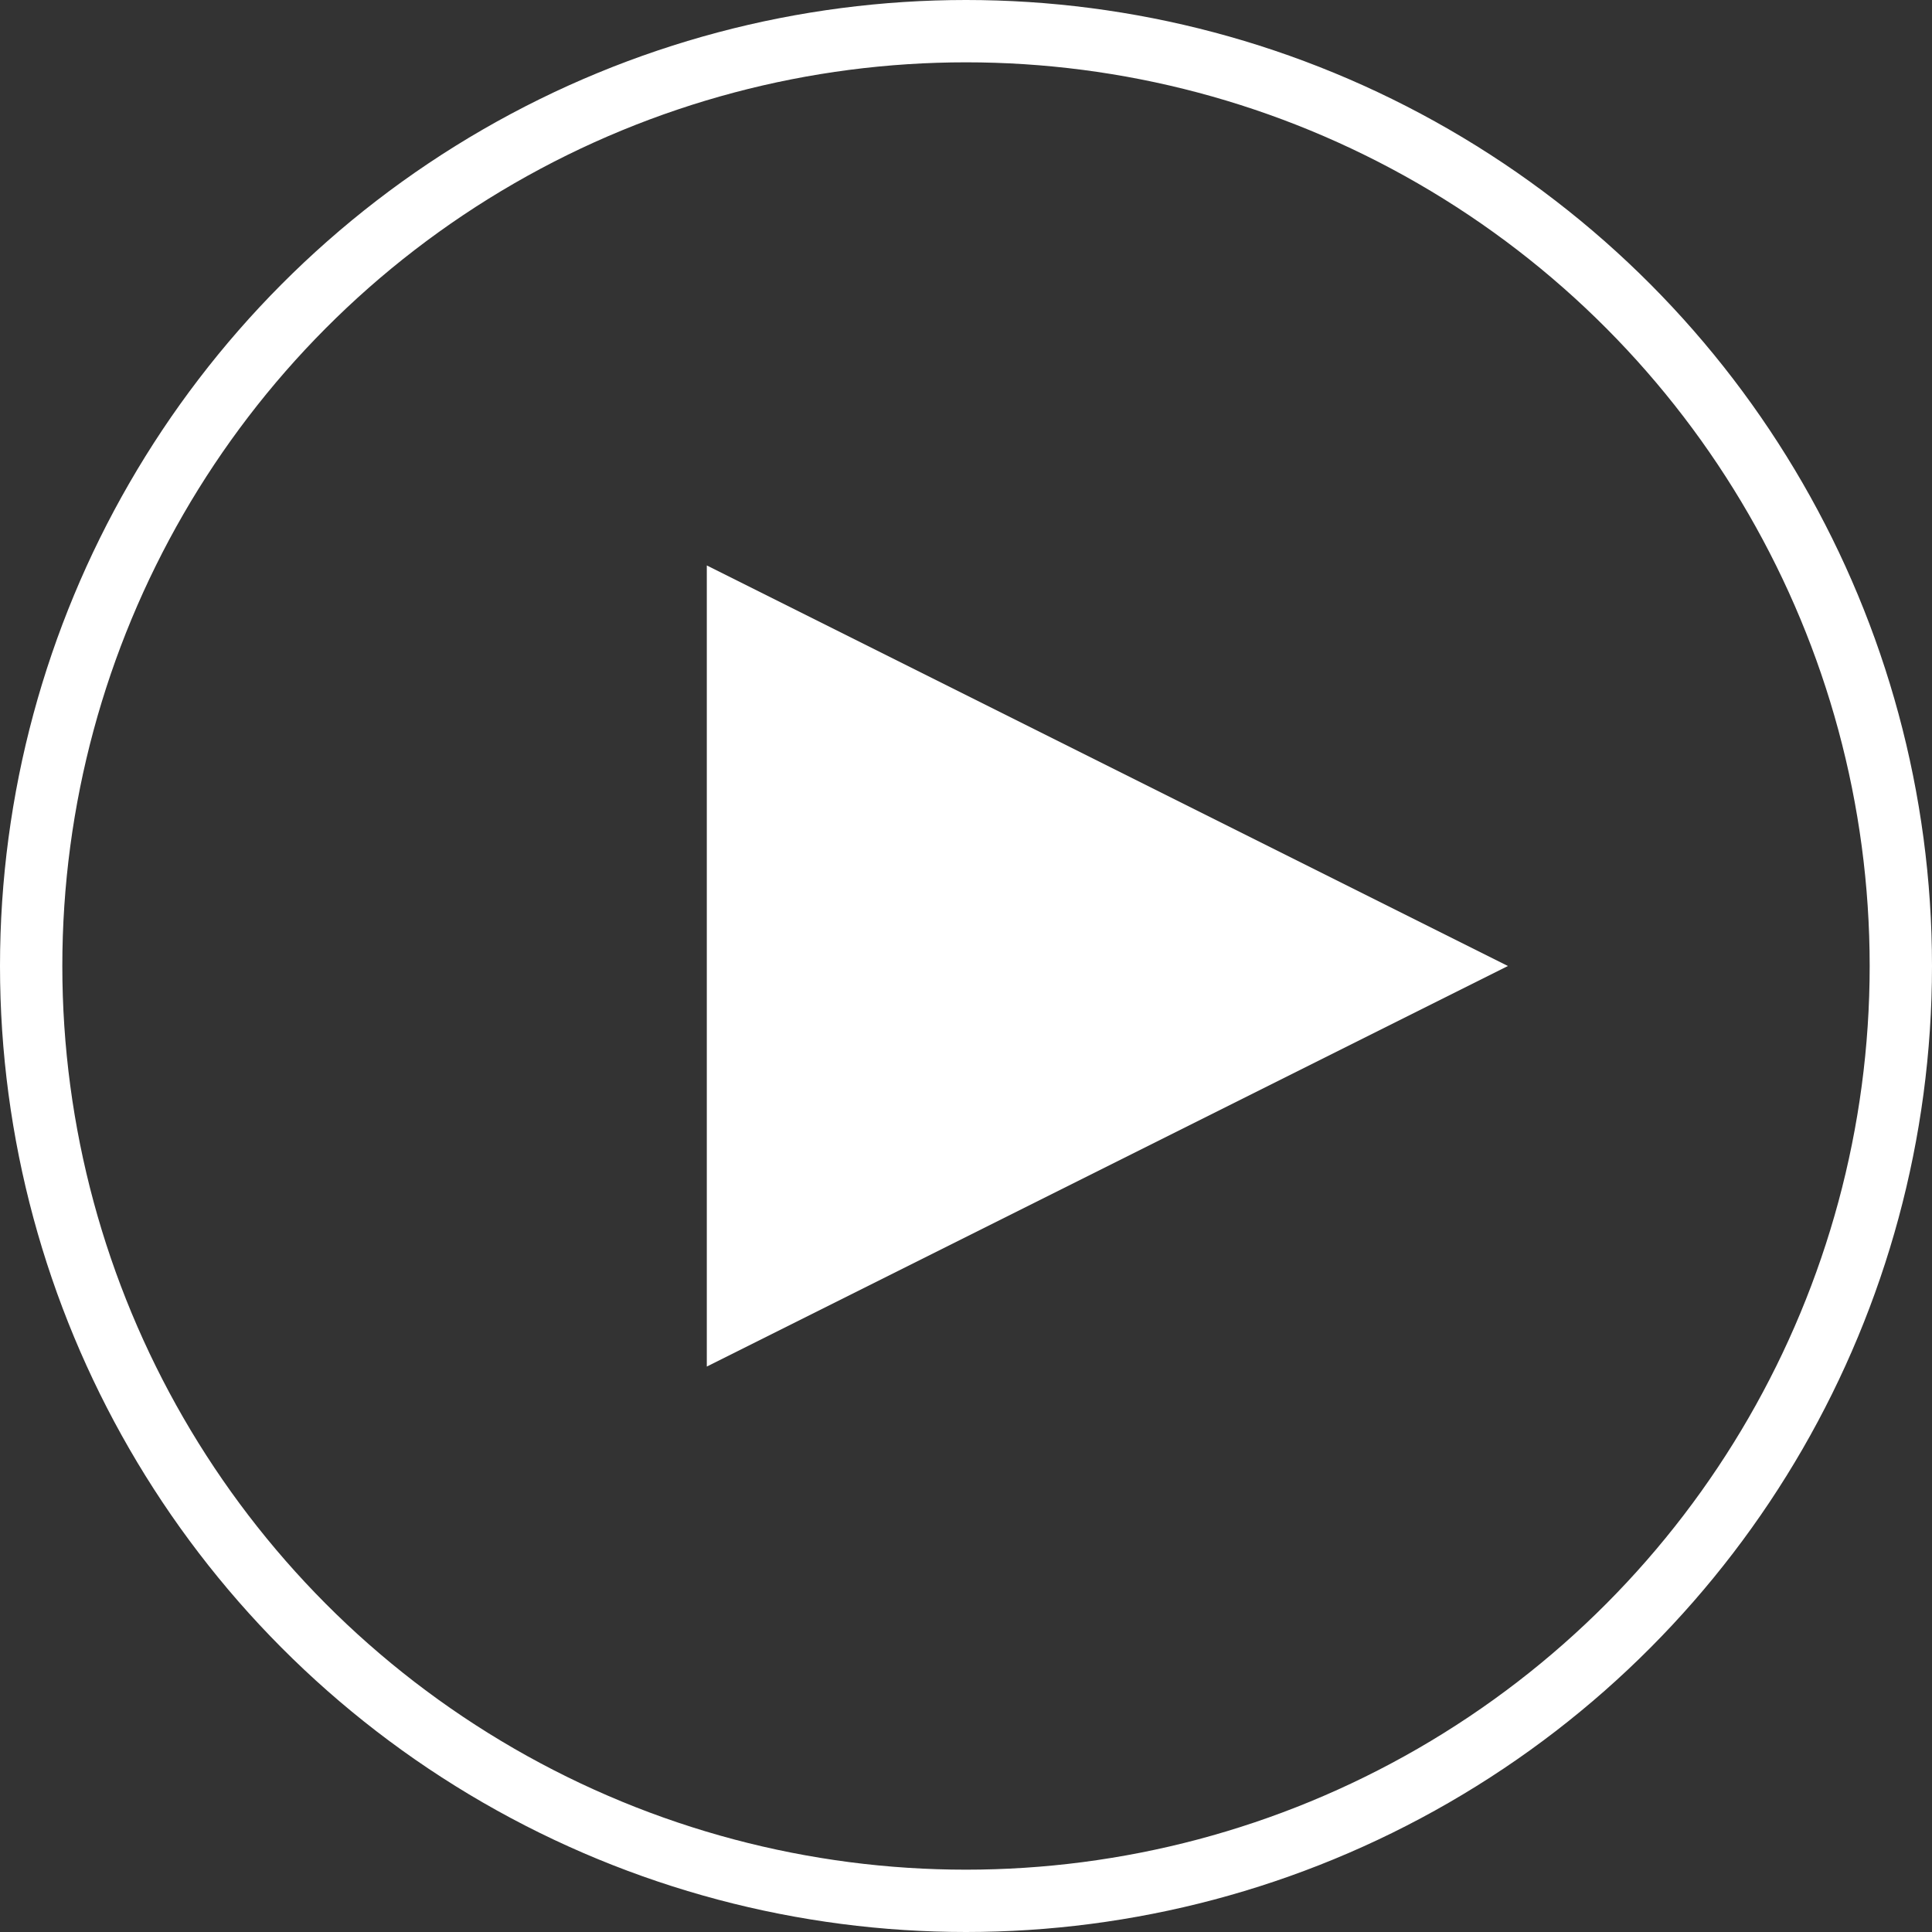
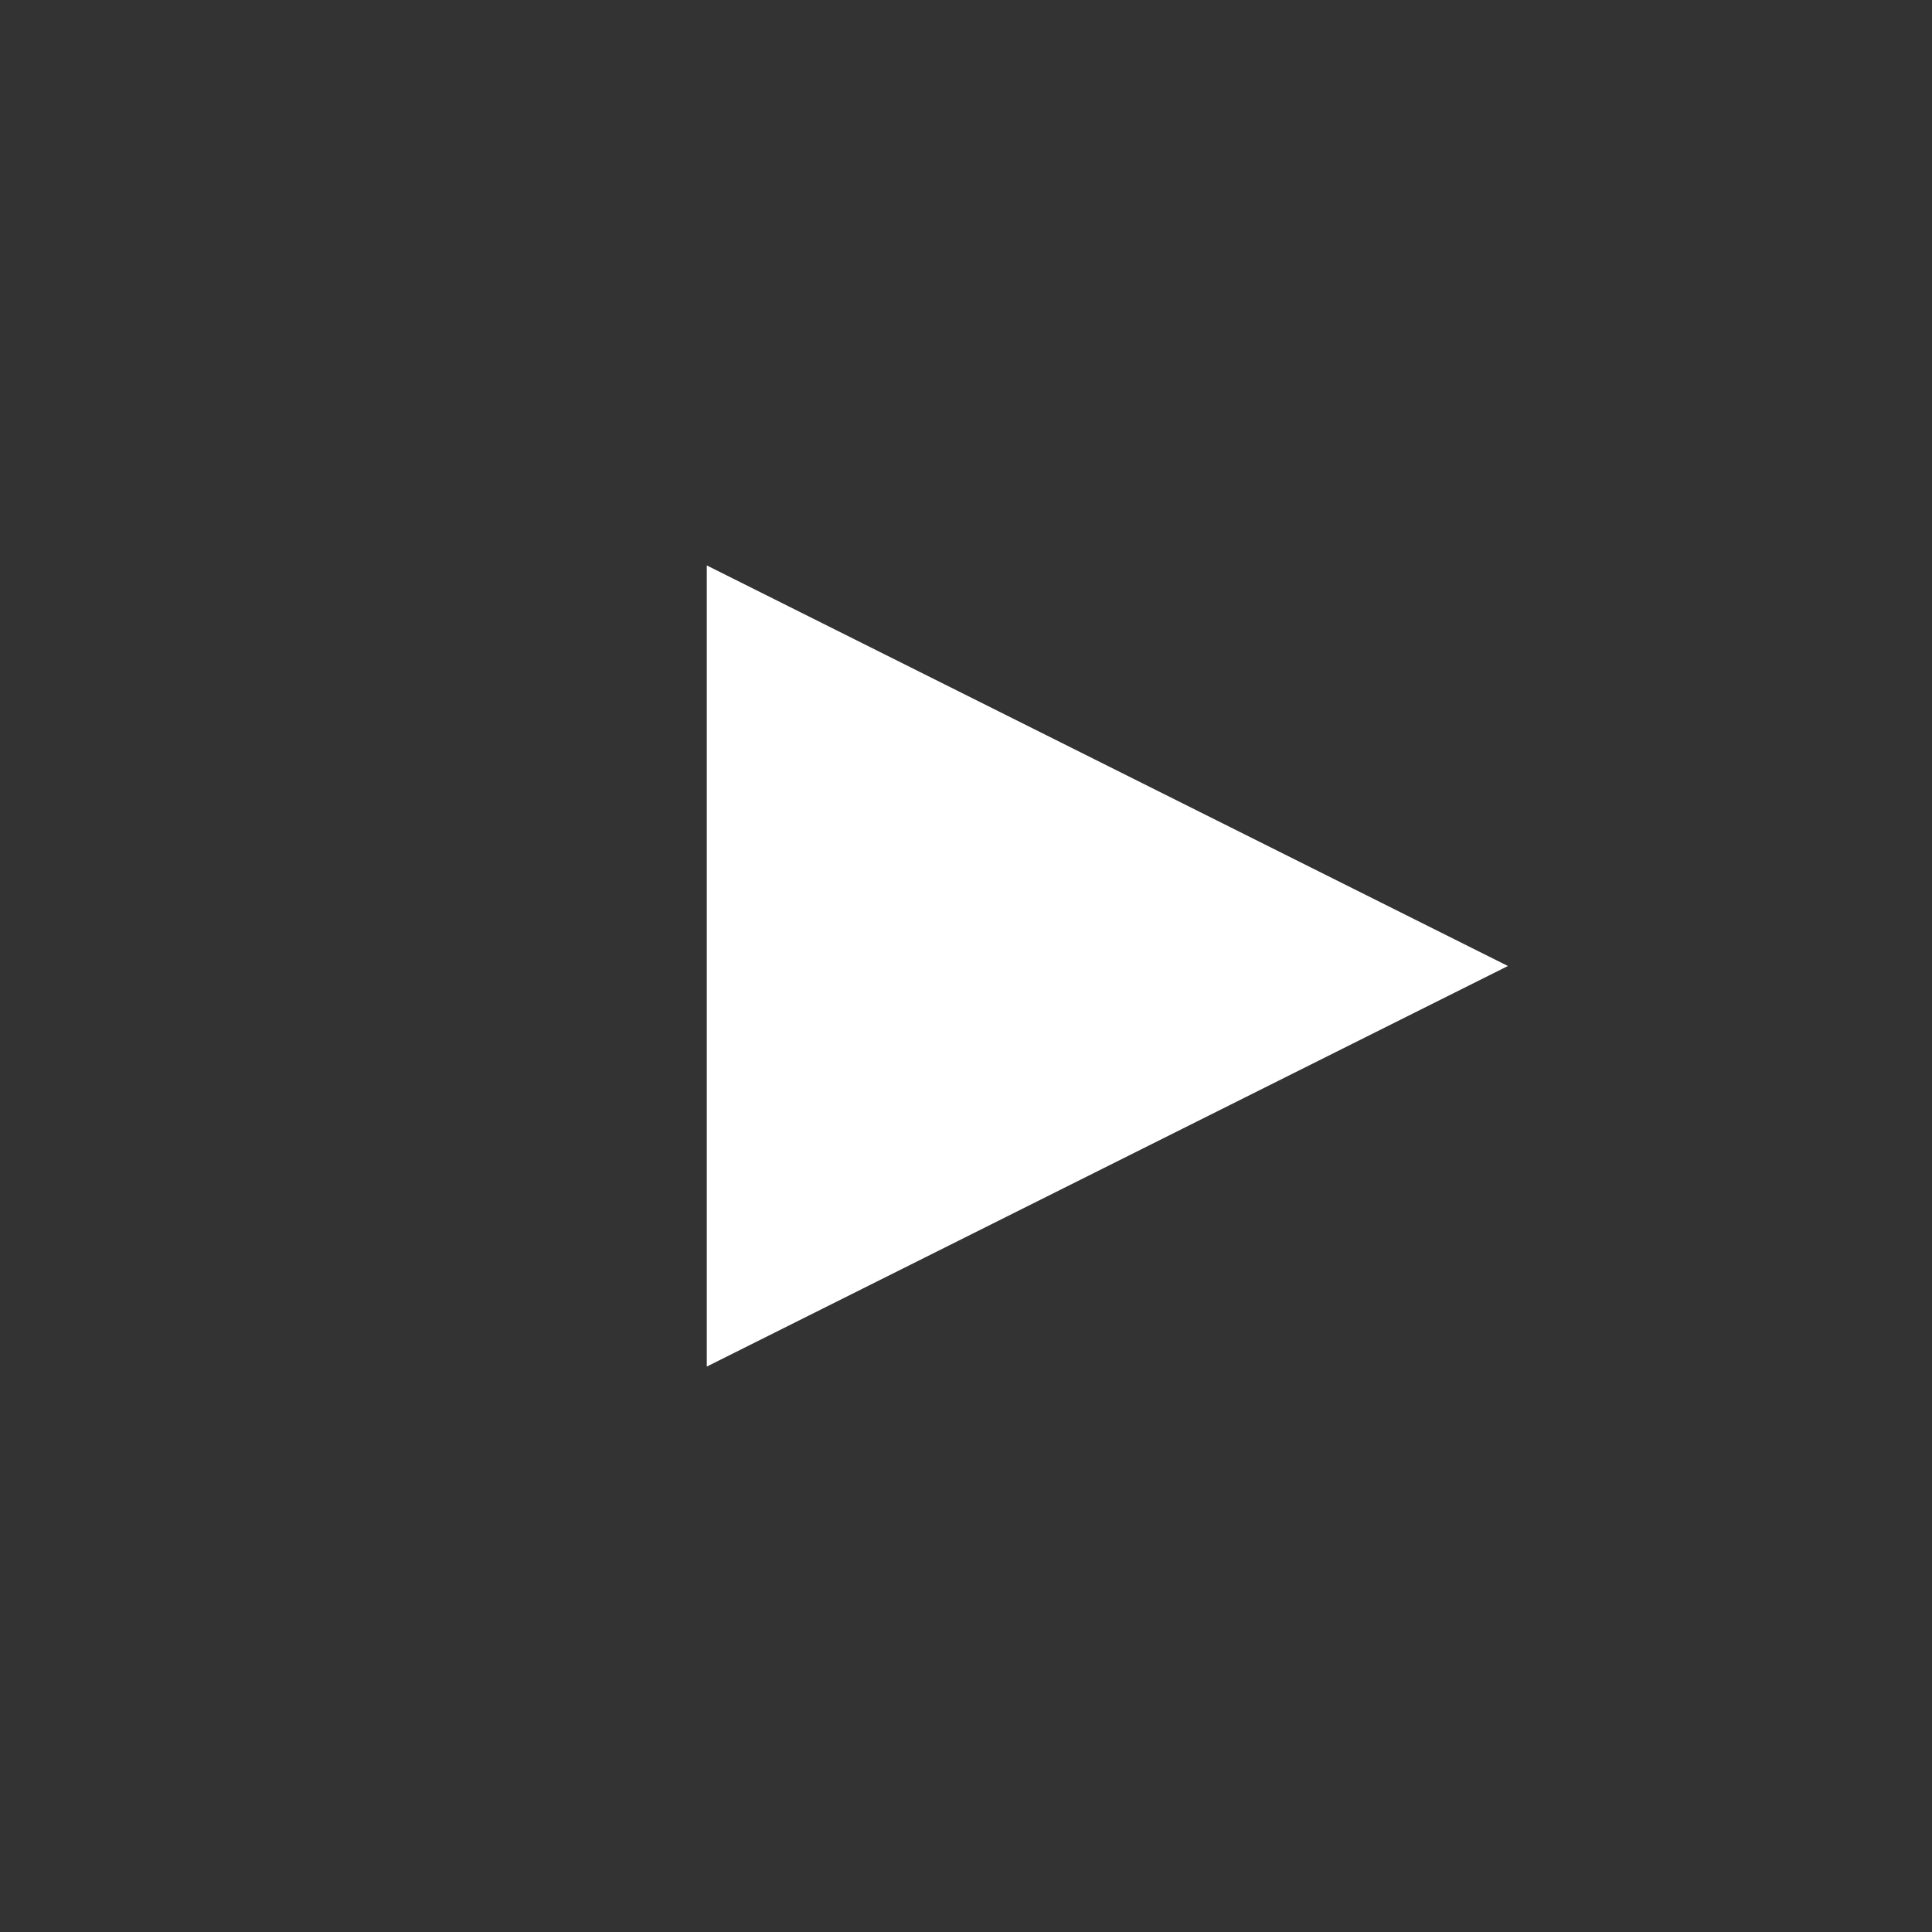
<svg xmlns="http://www.w3.org/2000/svg" width="31px" height="31px" viewBox="0 0 31 31" version="1.1">
  <rect x="0" y="0" width="31" height="31" fill="#333333" stroke="none" />
  <title>Group 11</title>
  <desc>Created with Sketch.</desc>
  <defs />
  <g id="1-2" stroke="none" stroke-width="1" fill="none" fill-rule="evenodd" transform="translate(-251, -2541)">
    <g id="Group-11" transform="translate(251, 2541)">
      <polygon id="Triangle" fill="#FFFFFF" points="24.195 15.5 11.341 21.927 11.341 9.073" />
-       <circle id="Oval-4" stroke="#FFFFFF" cx="15.5" cy="15.5" r="15" />
    </g>
  </g>
</svg>